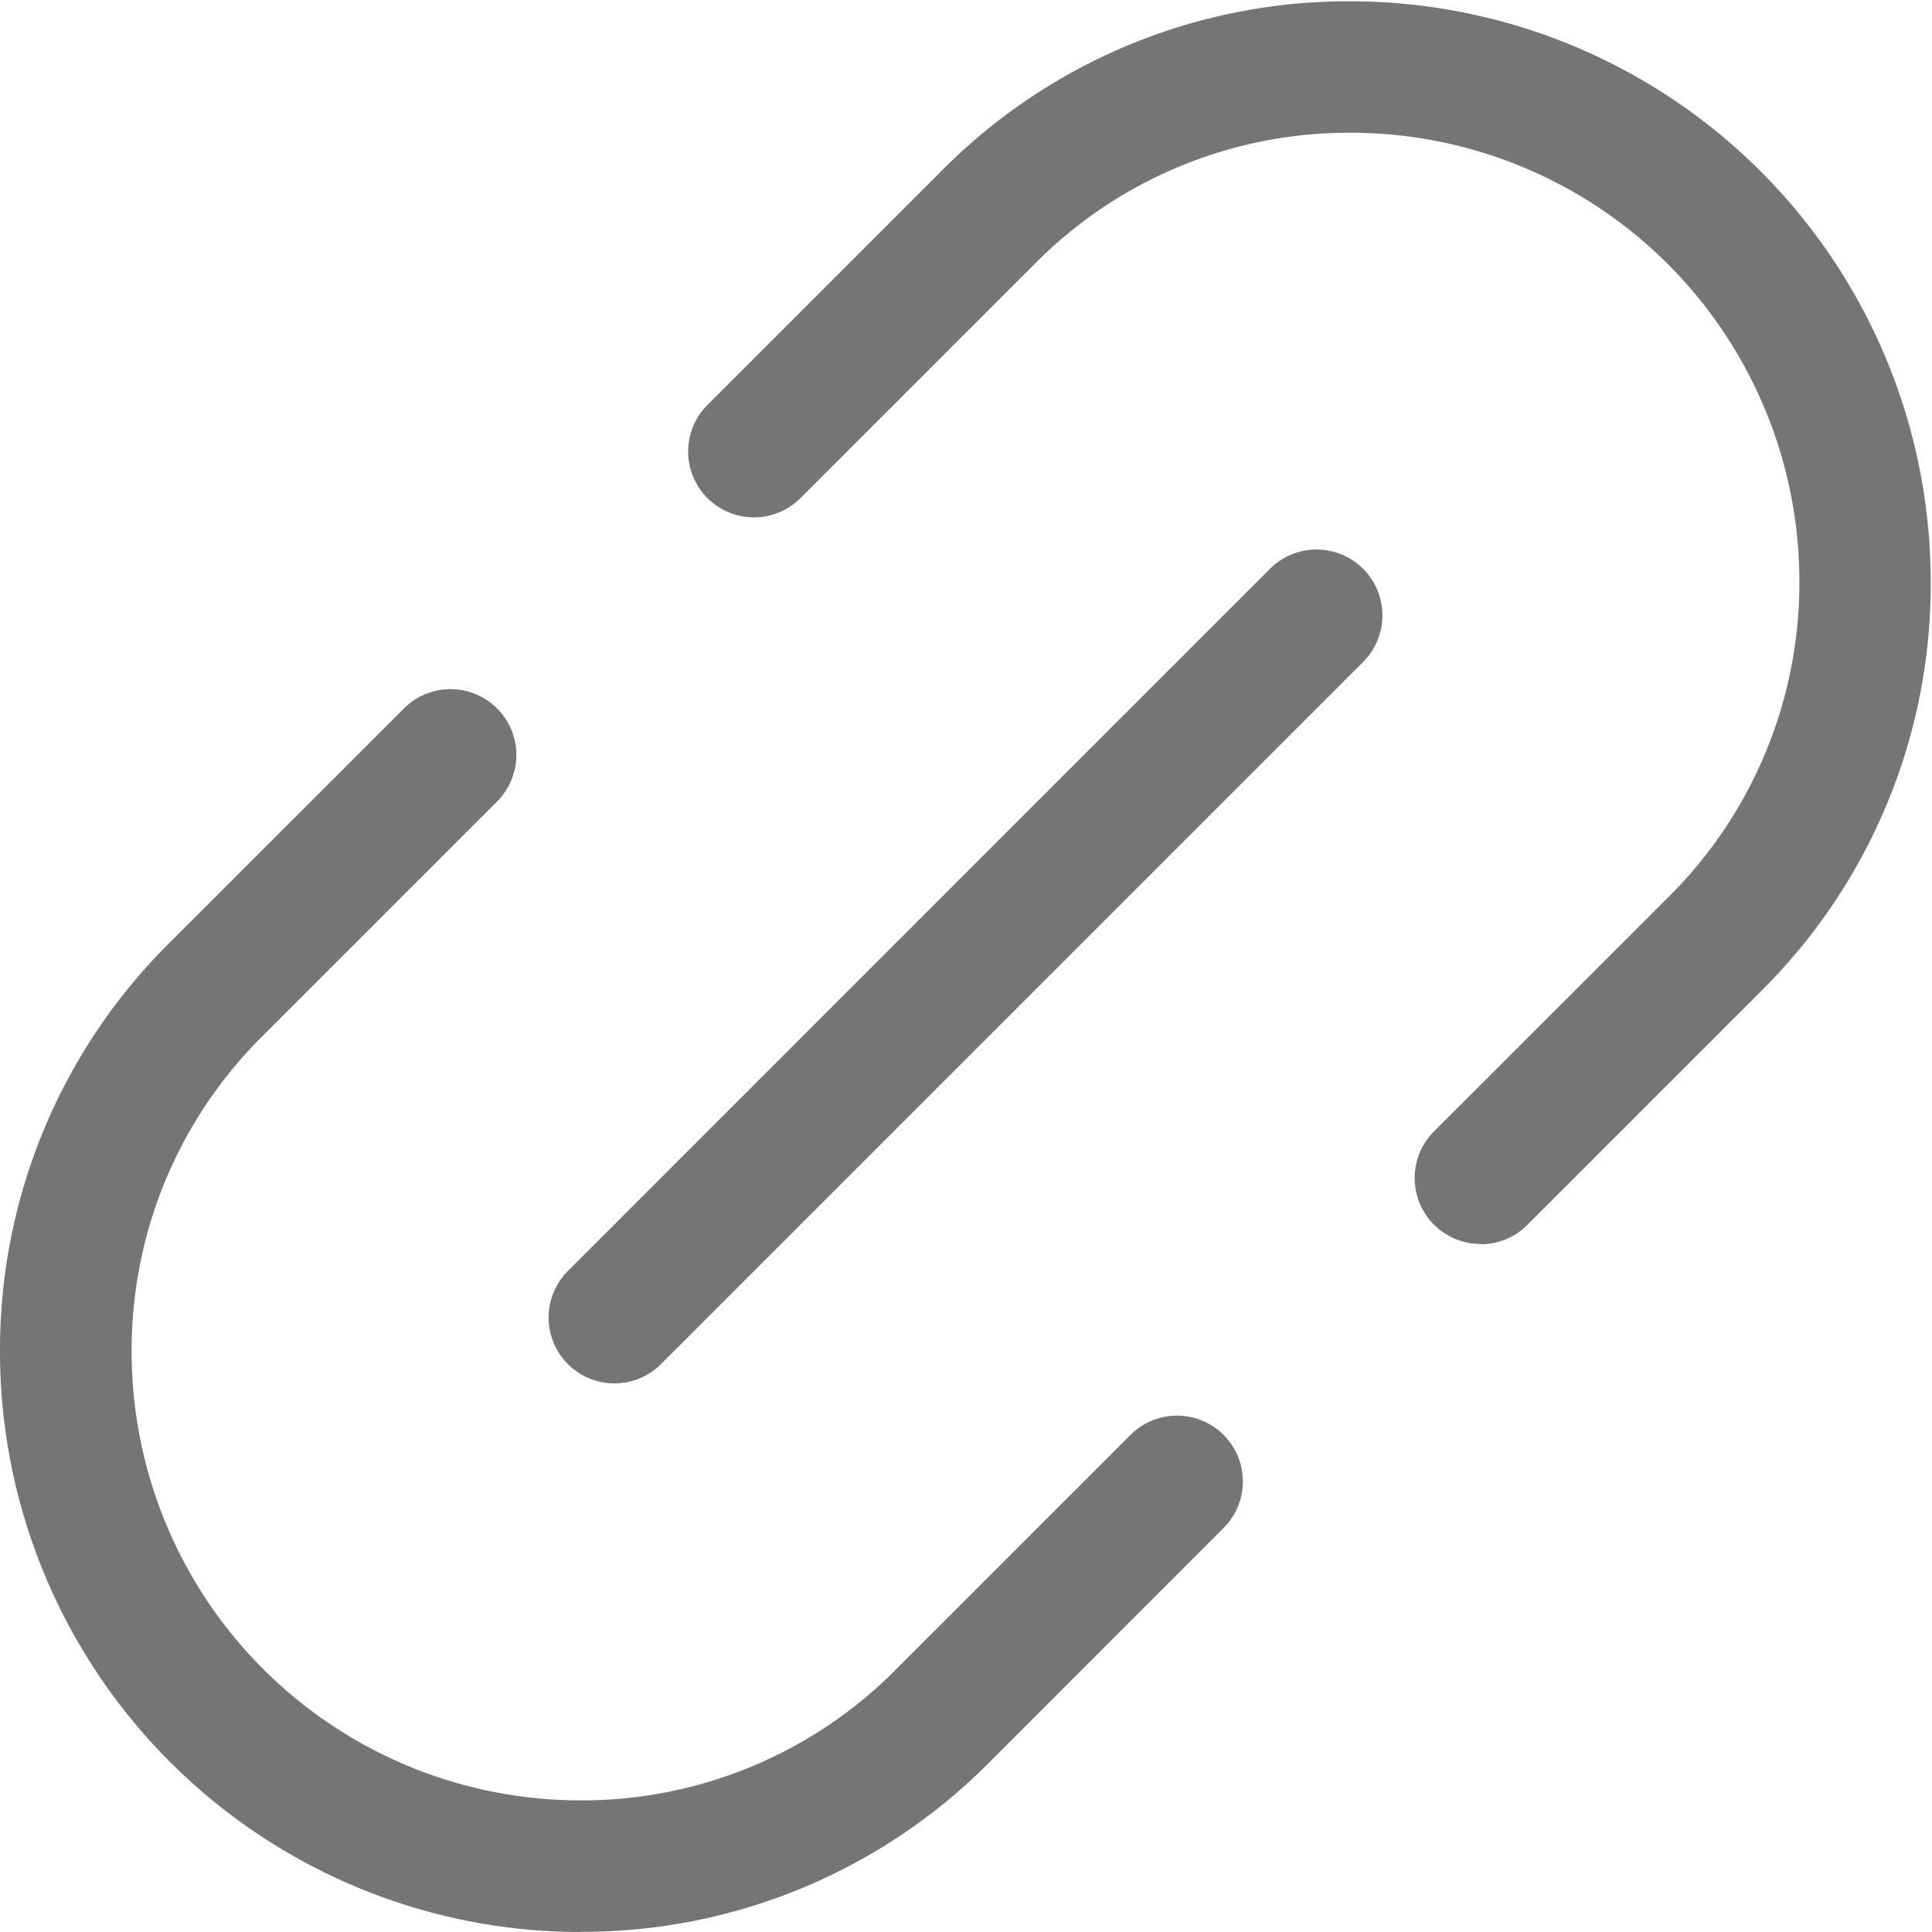
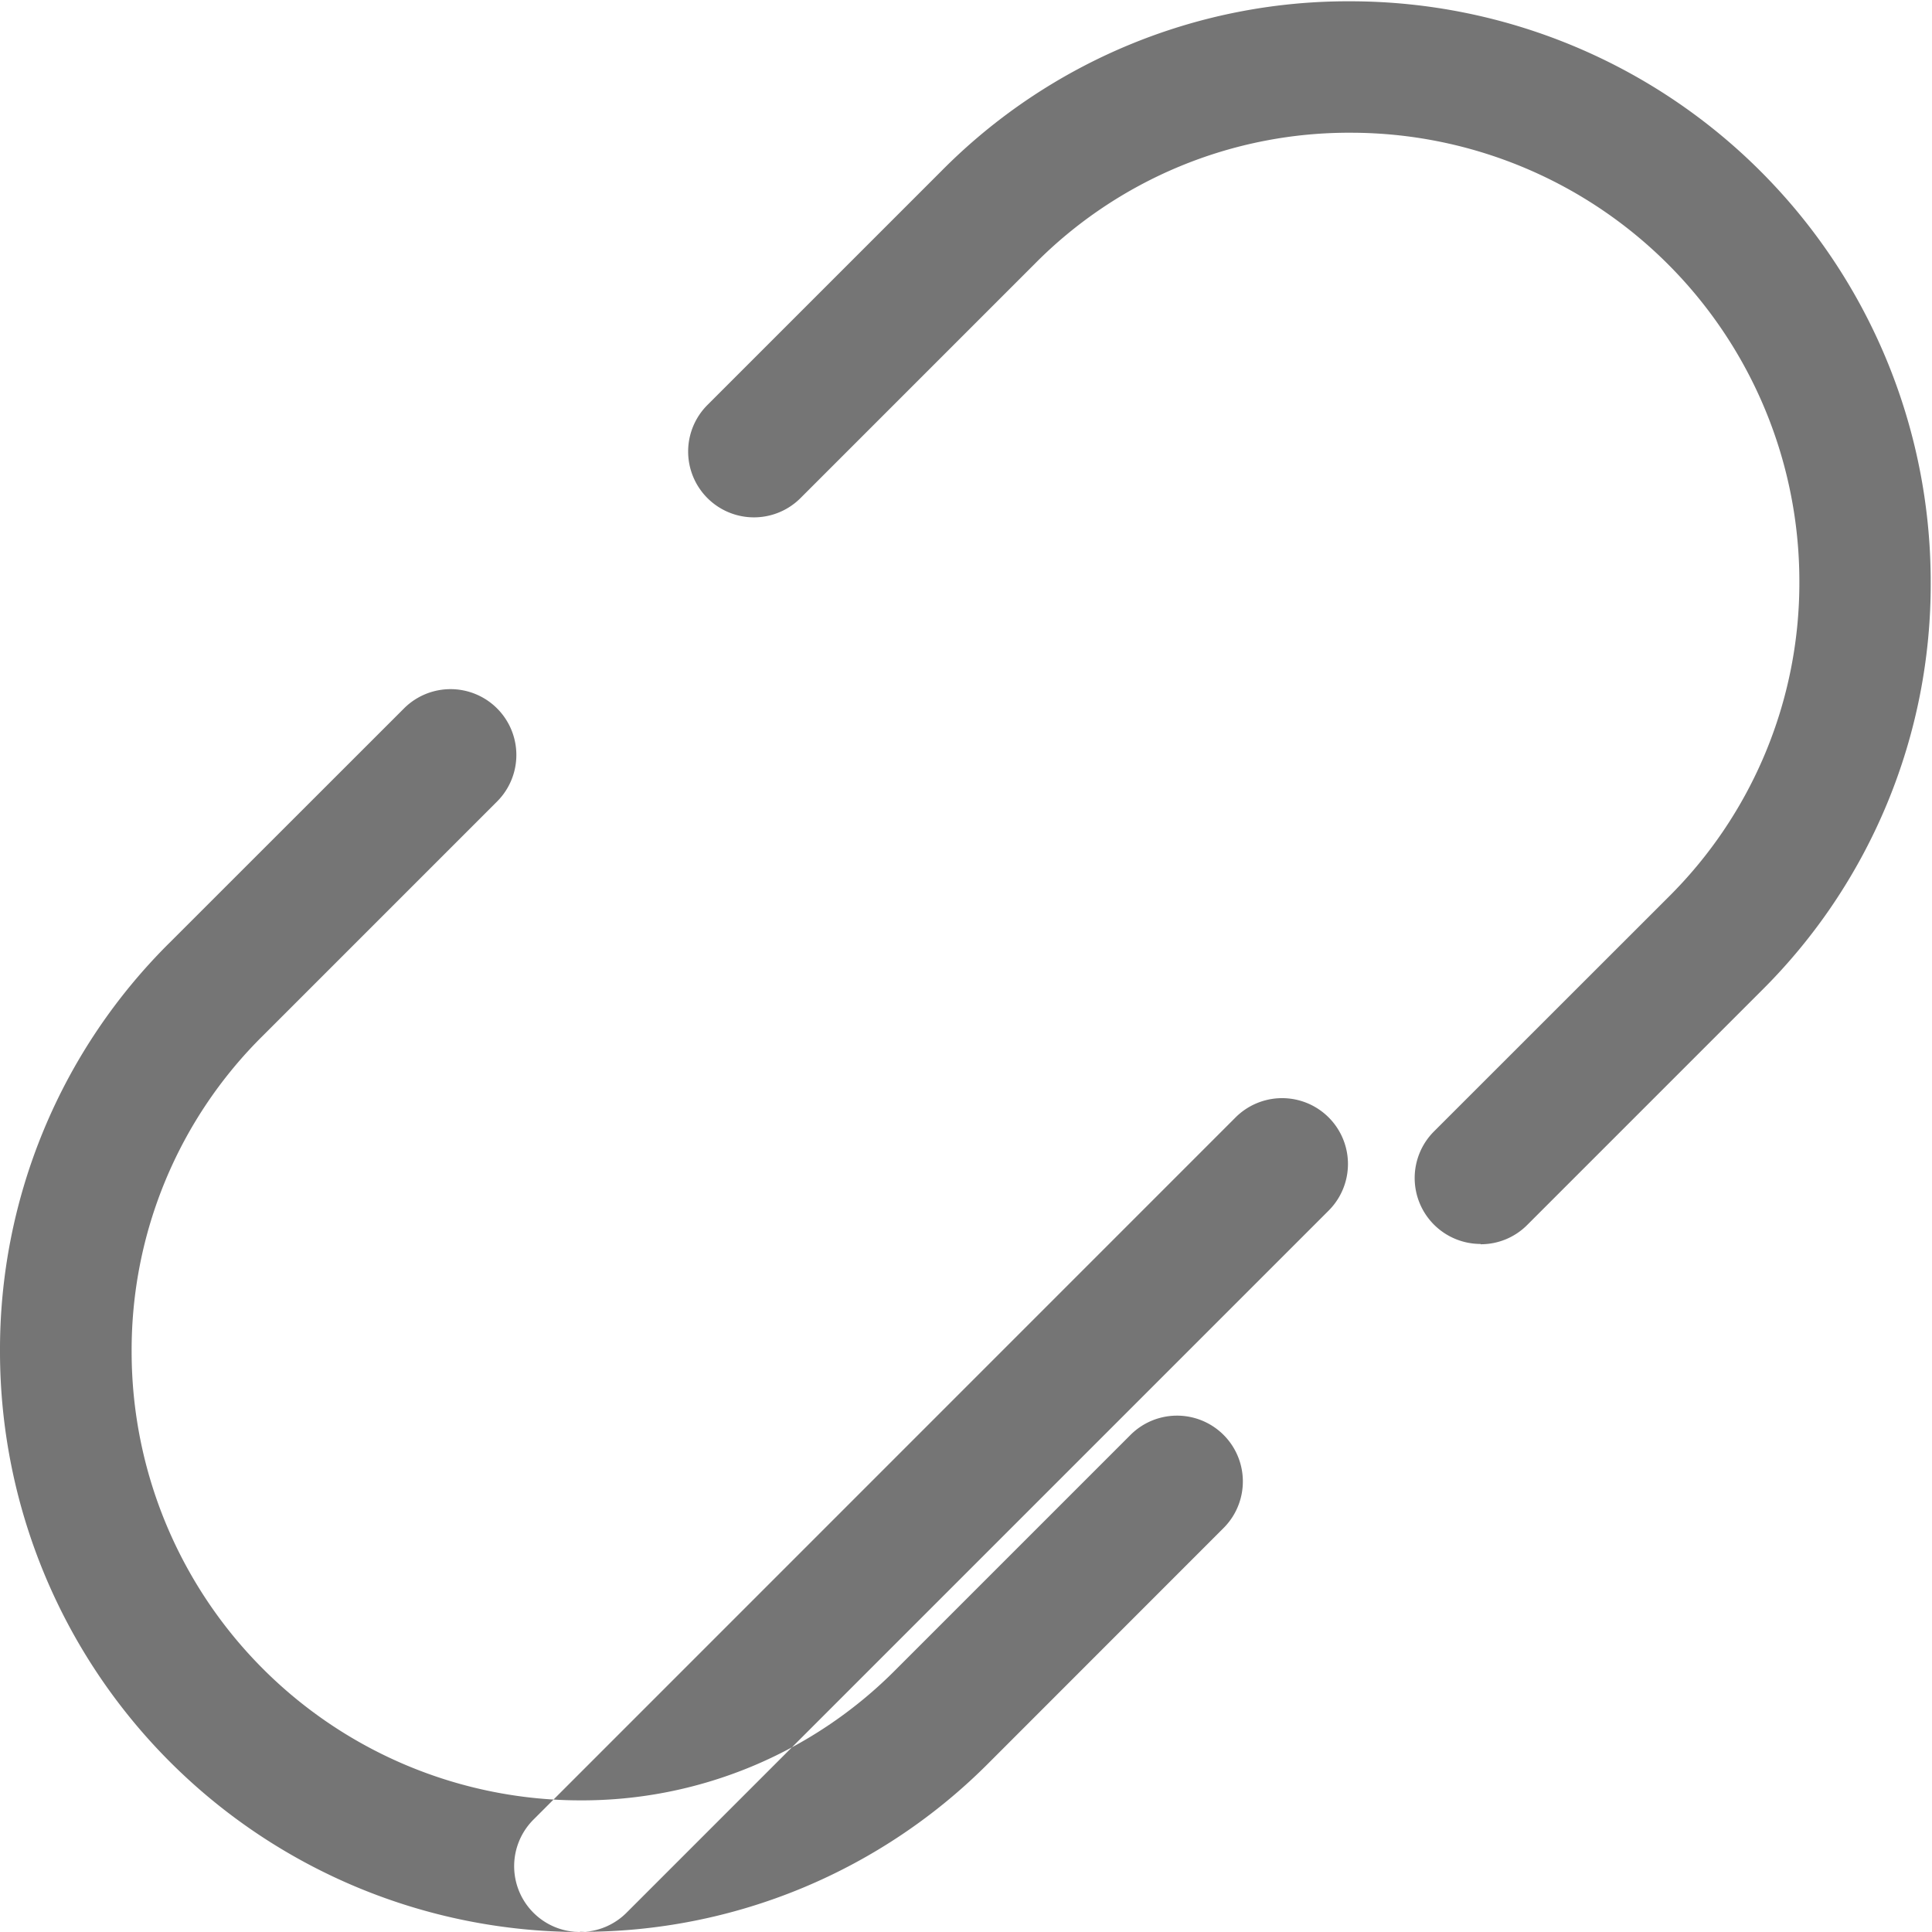
<svg xmlns="http://www.w3.org/2000/svg" width="19.344" height="19.344" viewBox="0 0 19.344 19.344">
  <defs>
    <style>
      .cls-1 {
        fill: #757575;
        fill-rule: evenodd;
      }
    </style>
  </defs>
-   <path class="cls-1" d="M880.823,742.111a0.66,0.66,0,0,1-.466-1.126l2.342-2.341a4.431,4.431,0,0,0,1.317-3.171,4.493,4.493,0,0,0-4.488-4.488,4.424,4.424,0,0,0-3.169,1.314l-2.344,2.344a0.659,0.659,0,0,1-.932-0.932l2.342-2.342a5.728,5.728,0,0,1,4.1-1.7,5.813,5.813,0,0,1,5.806,5.807,5.73,5.73,0,0,1-1.7,4.105l-2.34,2.34a0.655,0.655,0,0,1-.465.193h0Zm0,0M871.806,749A5.813,5.813,0,0,1,866,743.194a5.734,5.734,0,0,1,1.705-4.106l2.34-2.339a0.659,0.659,0,0,1,.932.932l-2.342,2.342a4.424,4.424,0,0,0-1.317,3.171,4.493,4.493,0,0,0,4.488,4.488,4.425,4.425,0,0,0,3.169-1.315l2.344-2.344a0.659,0.659,0,0,1,.932.932l-2.342,2.343a5.735,5.735,0,0,1-4.1,1.7h0Zm0,0,0.345-5.493a0.659,0.659,0,0,1-.465-1.125l7.03-7.031a0.659,0.659,0,0,1,.932.933l-7.03,7.03a0.658,0.658,0,0,1-.467.193h0Zm0,0" transform="translate(-866 -729.656)" />
+   <path class="cls-1" d="M880.823,742.111a0.66,0.66,0,0,1-.466-1.126l2.342-2.341a4.431,4.431,0,0,0,1.317-3.171,4.493,4.493,0,0,0-4.488-4.488,4.424,4.424,0,0,0-3.169,1.314l-2.344,2.344a0.659,0.659,0,0,1-.932-0.932l2.342-2.342a5.728,5.728,0,0,1,4.1-1.7,5.813,5.813,0,0,1,5.806,5.807,5.73,5.73,0,0,1-1.7,4.105l-2.34,2.34a0.655,0.655,0,0,1-.465.193h0Zm0,0M871.806,749A5.813,5.813,0,0,1,866,743.194a5.734,5.734,0,0,1,1.705-4.106l2.34-2.339a0.659,0.659,0,0,1,.932.932l-2.342,2.342a4.424,4.424,0,0,0-1.317,3.171,4.493,4.493,0,0,0,4.488,4.488,4.425,4.425,0,0,0,3.169-1.315l2.344-2.344a0.659,0.659,0,0,1,.932.932l-2.342,2.343a5.735,5.735,0,0,1-4.1,1.7h0Za0.659,0.659,0,0,1-.465-1.125l7.03-7.031a0.659,0.659,0,0,1,.932.933l-7.03,7.03a0.658,0.658,0,0,1-.467.193h0Zm0,0" transform="translate(-866 -729.656)" />
</svg>